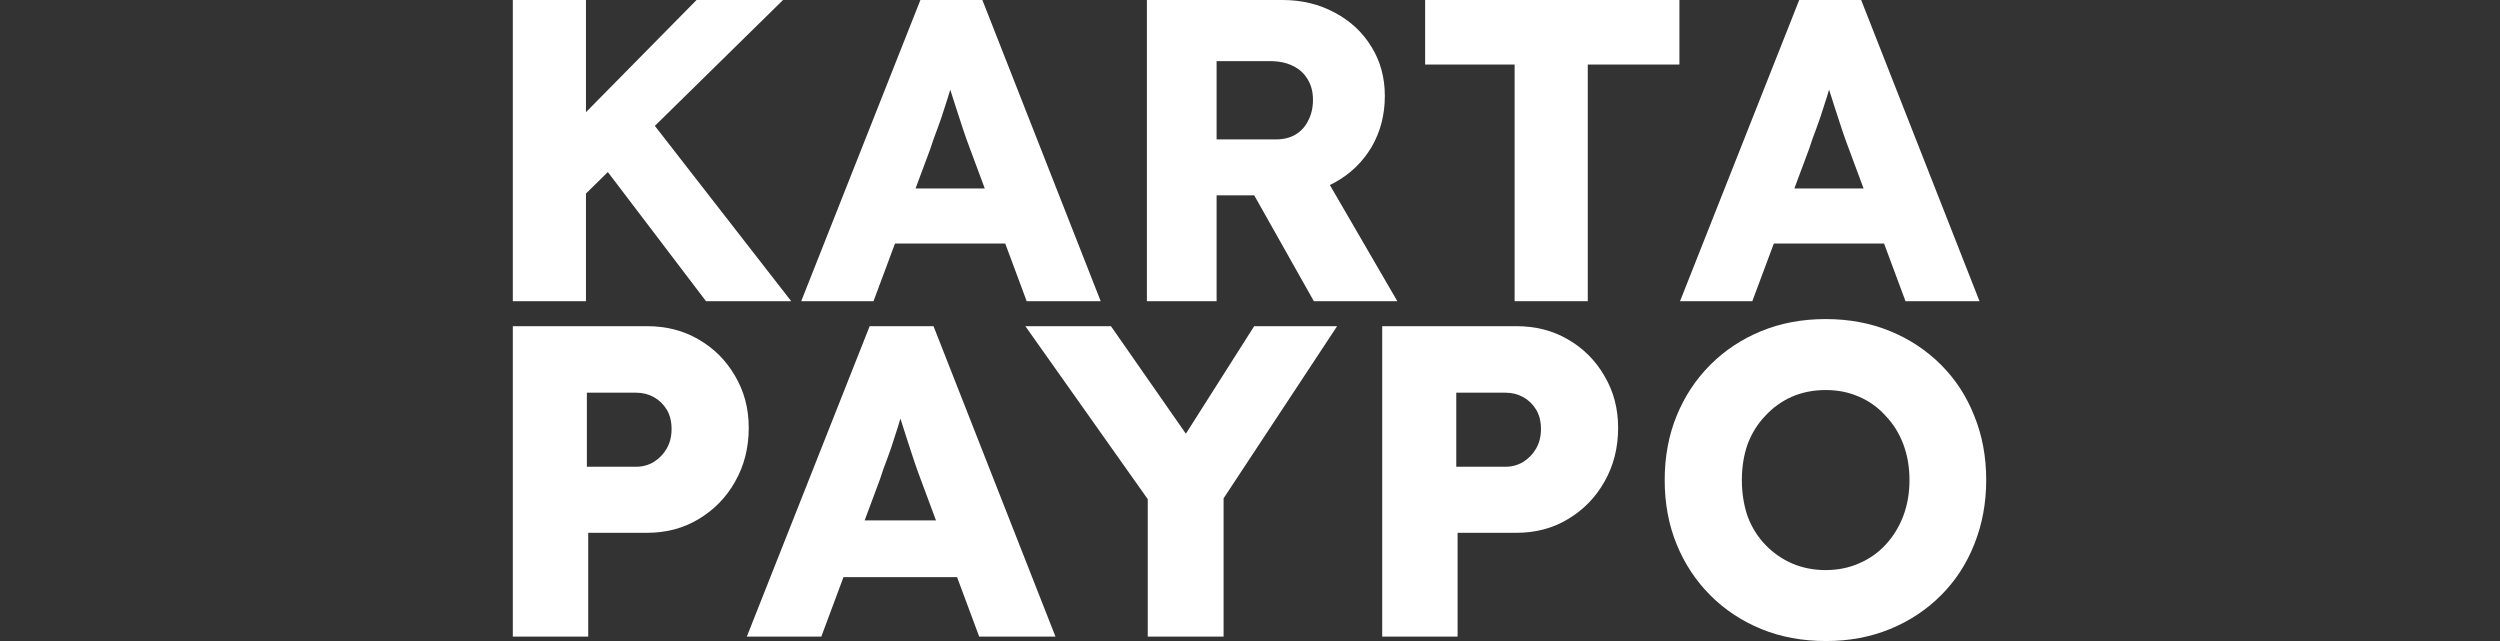
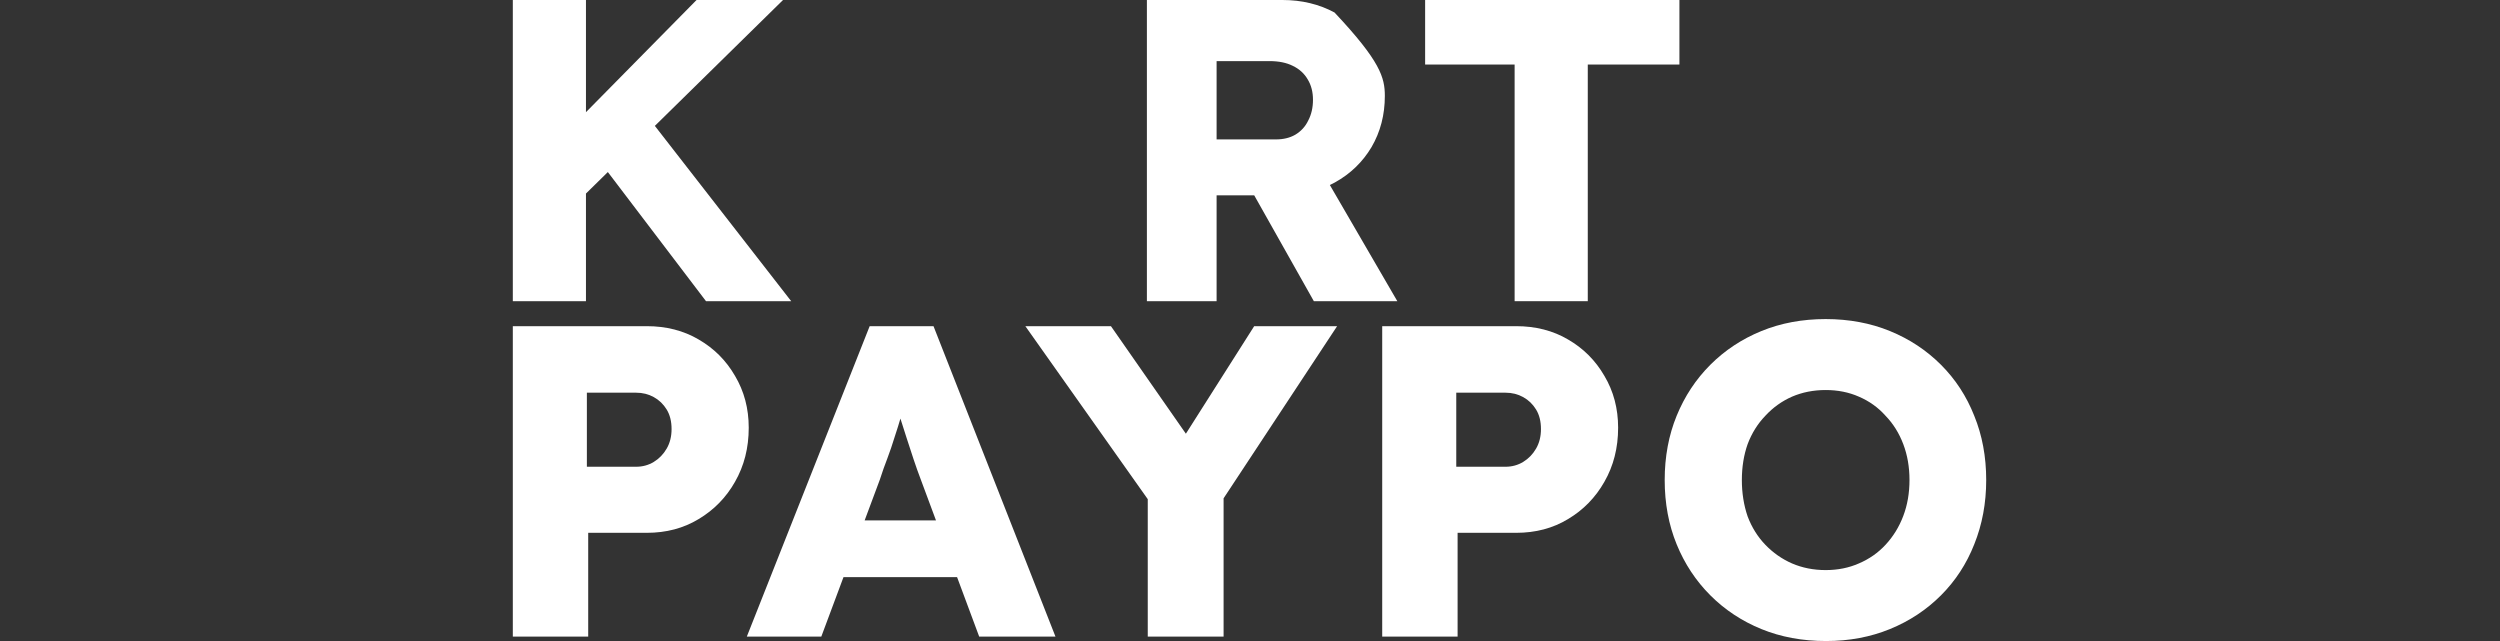
<svg xmlns="http://www.w3.org/2000/svg" width="156" height="40" viewBox="0 0 156 40" fill="none">
  <rect x="0" y="0" width="156" height="40" fill="#333333" stroke="none" />
  <g clip-path="url(#clip0_2994_2786)">
-     <path d="M104.834 18.794L112.271 0H116.137L123.521 18.794H118.903L115.359 9.263C115.216 8.887 115.072 8.484 114.929 8.055C114.786 7.625 114.643 7.187 114.5 6.739C114.356 6.274 114.213 5.826 114.07 5.397C113.945 4.949 113.837 4.537 113.748 4.162L114.553 4.135C114.446 4.582 114.321 5.021 114.177 5.45C114.052 5.88 113.918 6.31 113.775 6.739C113.649 7.151 113.506 7.571 113.345 8.001C113.184 8.413 113.032 8.842 112.889 9.29L109.345 18.794H104.834ZM108.378 15.197L109.801 11.76H118.446L119.843 15.197H108.378Z" fill="white" />
    <path d="M94.512 18.794V4.027H88.928V0H104.796V4.027H99.077V18.794H94.512Z" fill="white" />
-     <path d="M71.566 18.794V0H80.024C81.223 0 82.306 0.26 83.273 0.779C84.257 1.298 85.027 2.014 85.582 2.927C86.136 3.822 86.414 4.842 86.414 5.987C86.414 7.169 86.136 8.234 85.582 9.182C85.027 10.113 84.266 10.847 83.299 11.384C82.333 11.921 81.241 12.19 80.024 12.19H75.916V18.794H71.566ZM81.984 18.794L77.205 10.31L81.876 9.639L87.193 18.794H81.984ZM75.916 8.699H79.621C80.087 8.699 80.489 8.601 80.829 8.404C81.187 8.189 81.456 7.894 81.635 7.518C81.832 7.142 81.93 6.712 81.93 6.229C81.93 5.746 81.823 5.325 81.608 4.967C81.393 4.591 81.08 4.305 80.668 4.108C80.275 3.911 79.791 3.813 79.218 3.813H75.916V8.699Z" fill="white" />
-     <path d="M49.996 18.794L57.433 0H61.3L68.683 18.794H64.065L60.521 9.263C60.378 8.887 60.234 8.484 60.091 8.055C59.948 7.625 59.805 7.187 59.662 6.739C59.519 6.274 59.375 5.826 59.232 5.397C59.107 4.949 58.999 4.537 58.91 4.162L59.715 4.135C59.608 4.582 59.483 5.021 59.34 5.45C59.214 5.88 59.08 6.31 58.937 6.739C58.812 7.151 58.668 7.571 58.507 8.001C58.346 8.413 58.194 8.842 58.051 9.29L54.507 18.794H49.996ZM53.54 15.197L54.963 11.76H63.609L65.005 15.197H53.54Z" fill="white" />
+     <path d="M71.566 18.794V0H80.024C81.223 0 82.306 0.26 83.273 0.779C86.136 3.822 86.414 4.842 86.414 5.987C86.414 7.169 86.136 8.234 85.582 9.182C85.027 10.113 84.266 10.847 83.299 11.384C82.333 11.921 81.241 12.19 80.024 12.19H75.916V18.794H71.566ZM81.984 18.794L77.205 10.31L81.876 9.639L87.193 18.794H81.984ZM75.916 8.699H79.621C80.087 8.699 80.489 8.601 80.829 8.404C81.187 8.189 81.456 7.894 81.635 7.518C81.832 7.142 81.93 6.712 81.93 6.229C81.93 5.746 81.823 5.325 81.608 4.967C81.393 4.591 81.08 4.305 80.668 4.108C80.275 3.911 79.791 3.813 79.218 3.813H75.916V8.699Z" fill="white" />
    <path d="M35.329 13.29L34.148 9.451L43.465 0H48.861L35.329 13.29ZM32 18.794V0H36.564V18.794H32ZM44.055 18.794L37.075 9.612L40.162 6.954L49.371 18.794H44.055Z" fill="white" />
    <path d="M113.949 40C112.474 40 111.127 39.751 109.909 39.253C108.692 38.755 107.631 38.054 106.727 37.15C105.823 36.246 105.122 35.185 104.624 33.968C104.126 32.75 103.877 31.413 103.877 29.955C103.877 28.498 104.126 27.16 104.624 25.943C105.122 24.725 105.823 23.665 106.727 22.761C107.631 21.857 108.692 21.156 109.909 20.658C111.127 20.16 112.464 19.91 113.922 19.91C115.379 19.91 116.717 20.16 117.934 20.658C119.152 21.156 120.212 21.857 121.116 22.761C122.02 23.665 122.712 24.725 123.192 25.943C123.69 27.16 123.939 28.498 123.939 29.955C123.939 31.394 123.69 32.732 123.192 33.968C122.712 35.185 122.02 36.246 121.116 37.15C120.212 38.054 119.152 38.755 117.934 39.253C116.717 39.751 115.388 40 113.949 40ZM113.922 35.573C114.678 35.573 115.37 35.434 115.997 35.157C116.643 34.881 117.196 34.493 117.657 33.995C118.137 33.479 118.506 32.879 118.764 32.197C119.023 31.514 119.152 30.767 119.152 29.955C119.152 29.143 119.023 28.396 118.764 27.714C118.506 27.031 118.137 26.441 117.657 25.943C117.196 25.426 116.643 25.03 115.997 24.753C115.37 24.476 114.678 24.338 113.922 24.338C113.165 24.338 112.464 24.476 111.819 24.753C111.191 25.03 110.638 25.426 110.158 25.943C109.679 26.441 109.31 27.031 109.052 27.714C108.812 28.396 108.692 29.143 108.692 29.955C108.692 30.767 108.812 31.523 109.052 32.224C109.31 32.907 109.679 33.497 110.158 33.995C110.638 34.493 111.191 34.881 111.819 35.157C112.464 35.434 113.165 35.573 113.922 35.573Z" fill="white" />
    <path d="M86.25 39.723V20.353H94.607C95.824 20.353 96.904 20.63 97.844 21.183C98.804 21.737 99.56 22.493 100.113 23.453C100.685 24.412 100.971 25.491 100.971 26.69C100.971 27.945 100.685 29.07 100.113 30.066C99.56 31.044 98.804 31.819 97.844 32.391C96.904 32.962 95.824 33.248 94.607 33.248H90.954V39.723H86.25ZM90.871 29.125H93.943C94.349 29.125 94.718 29.024 95.05 28.821C95.382 28.618 95.649 28.341 95.852 27.991C96.055 27.64 96.156 27.234 96.156 26.773C96.156 26.294 96.055 25.888 95.852 25.556C95.649 25.224 95.382 24.965 95.05 24.781C94.718 24.596 94.349 24.504 93.943 24.504H90.871V29.125Z" fill="white" />
    <path d="M71.62 39.723V30.066L71.814 31.422L63.982 20.353H69.323L75.3 28.931L72.865 28.849L78.261 20.353H83.436L75.936 31.726L76.352 29.845V39.723H71.62Z" fill="white" />
    <path d="M46.602 39.723L54.267 20.353H58.251L65.861 39.723H61.101L57.449 29.9C57.301 29.513 57.154 29.098 57.006 28.655C56.858 28.212 56.711 27.76 56.563 27.299C56.416 26.819 56.268 26.358 56.121 25.915C55.991 25.454 55.881 25.03 55.788 24.642L56.619 24.615C56.508 25.076 56.379 25.528 56.231 25.971C56.102 26.413 55.964 26.856 55.816 27.299C55.687 27.723 55.539 28.157 55.373 28.599C55.207 29.024 55.051 29.466 54.903 29.928L51.25 39.723H46.602ZM50.254 36.015L51.721 32.474H60.631L62.07 36.015H50.254Z" fill="white" />
    <path d="M32 39.723V20.353H40.357C41.574 20.353 42.654 20.63 43.594 21.183C44.554 21.737 45.31 22.493 45.864 23.453C46.435 24.412 46.721 25.491 46.721 26.69C46.721 27.945 46.435 29.07 45.864 30.066C45.31 31.044 44.554 31.819 43.594 32.391C42.654 32.962 41.574 33.248 40.357 33.248H36.704V39.723H32ZM36.621 29.125H39.693C40.099 29.125 40.468 29.024 40.8 28.821C41.132 28.618 41.399 28.341 41.602 27.991C41.805 27.64 41.906 27.234 41.906 26.773C41.906 26.294 41.805 25.888 41.602 25.556C41.399 25.224 41.132 24.965 40.8 24.781C40.468 24.596 40.099 24.504 39.693 24.504H36.621V29.125Z" fill="white" />
  </g>
  <defs>
    <clipPath id="clip0_2994_2786">
      <rect width="156" height="40" fill="white" />
    </clipPath>
  </defs>
</svg>